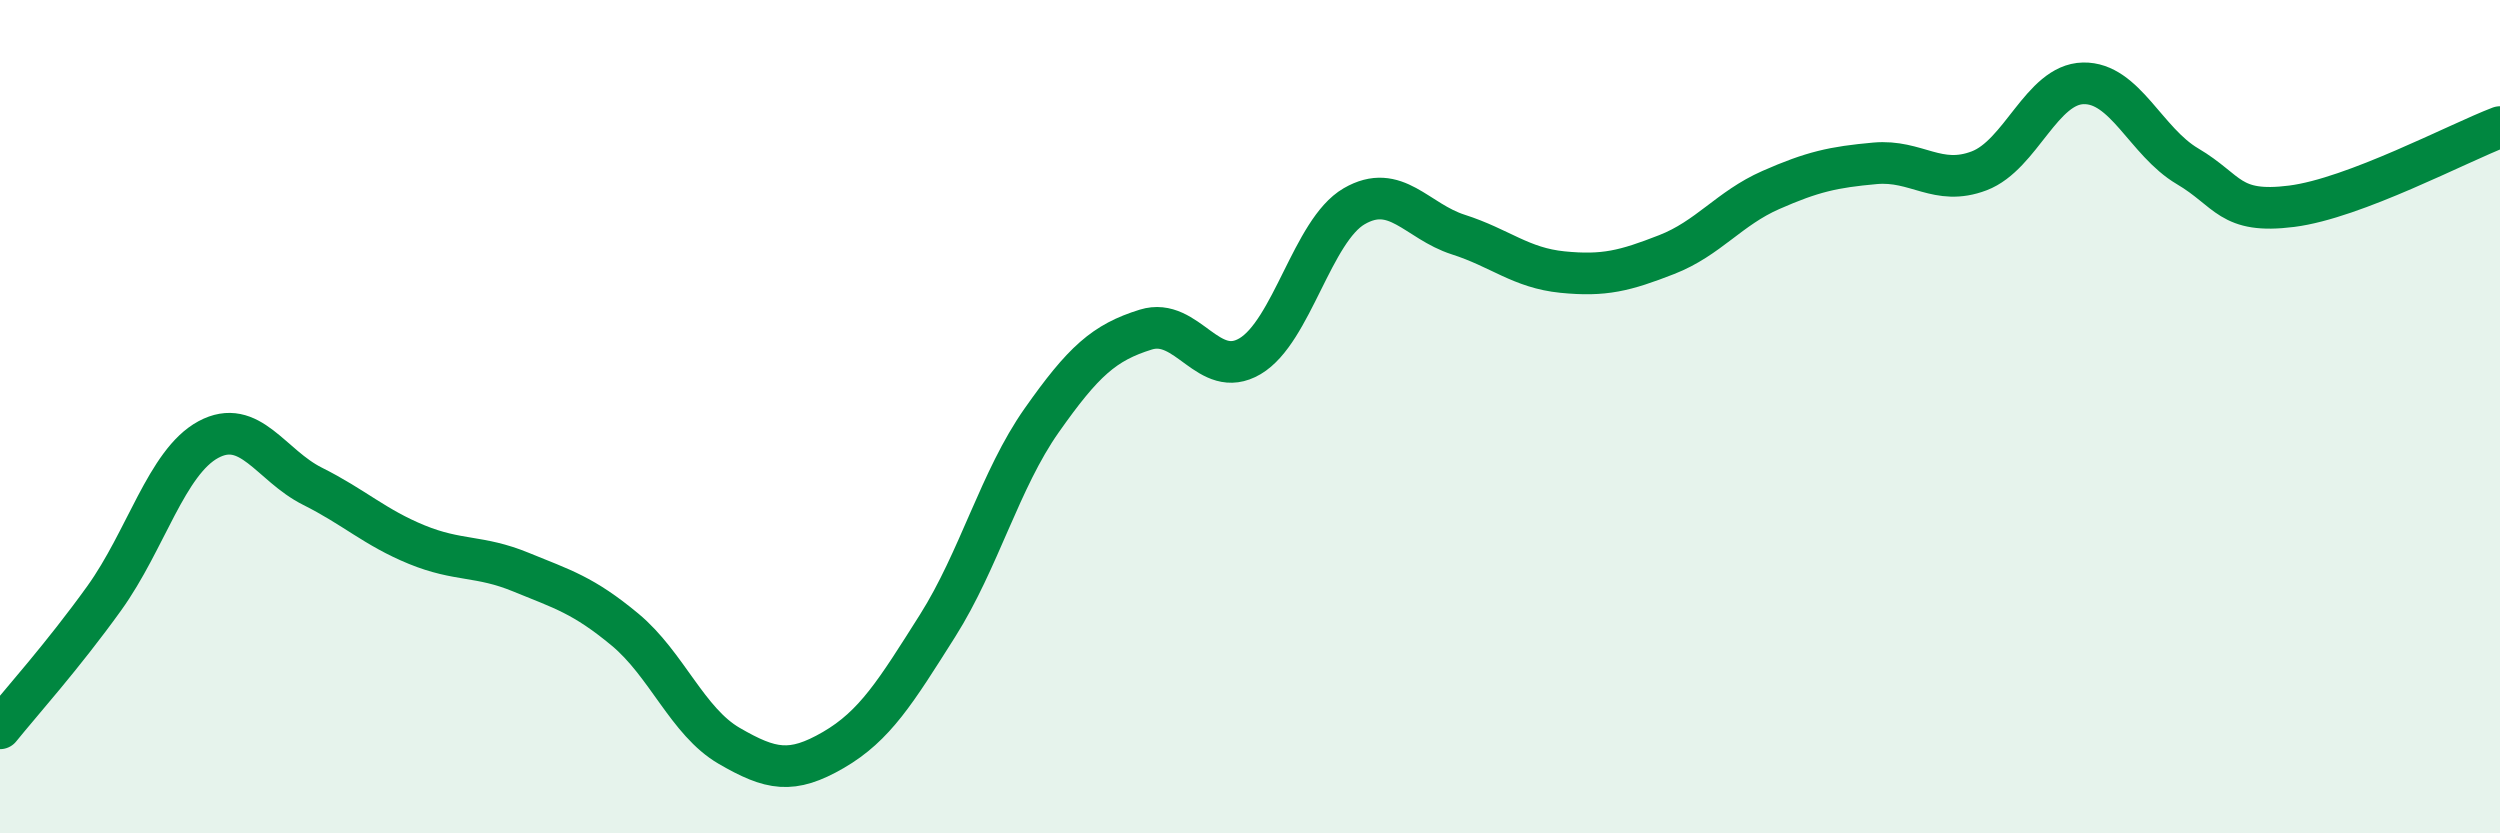
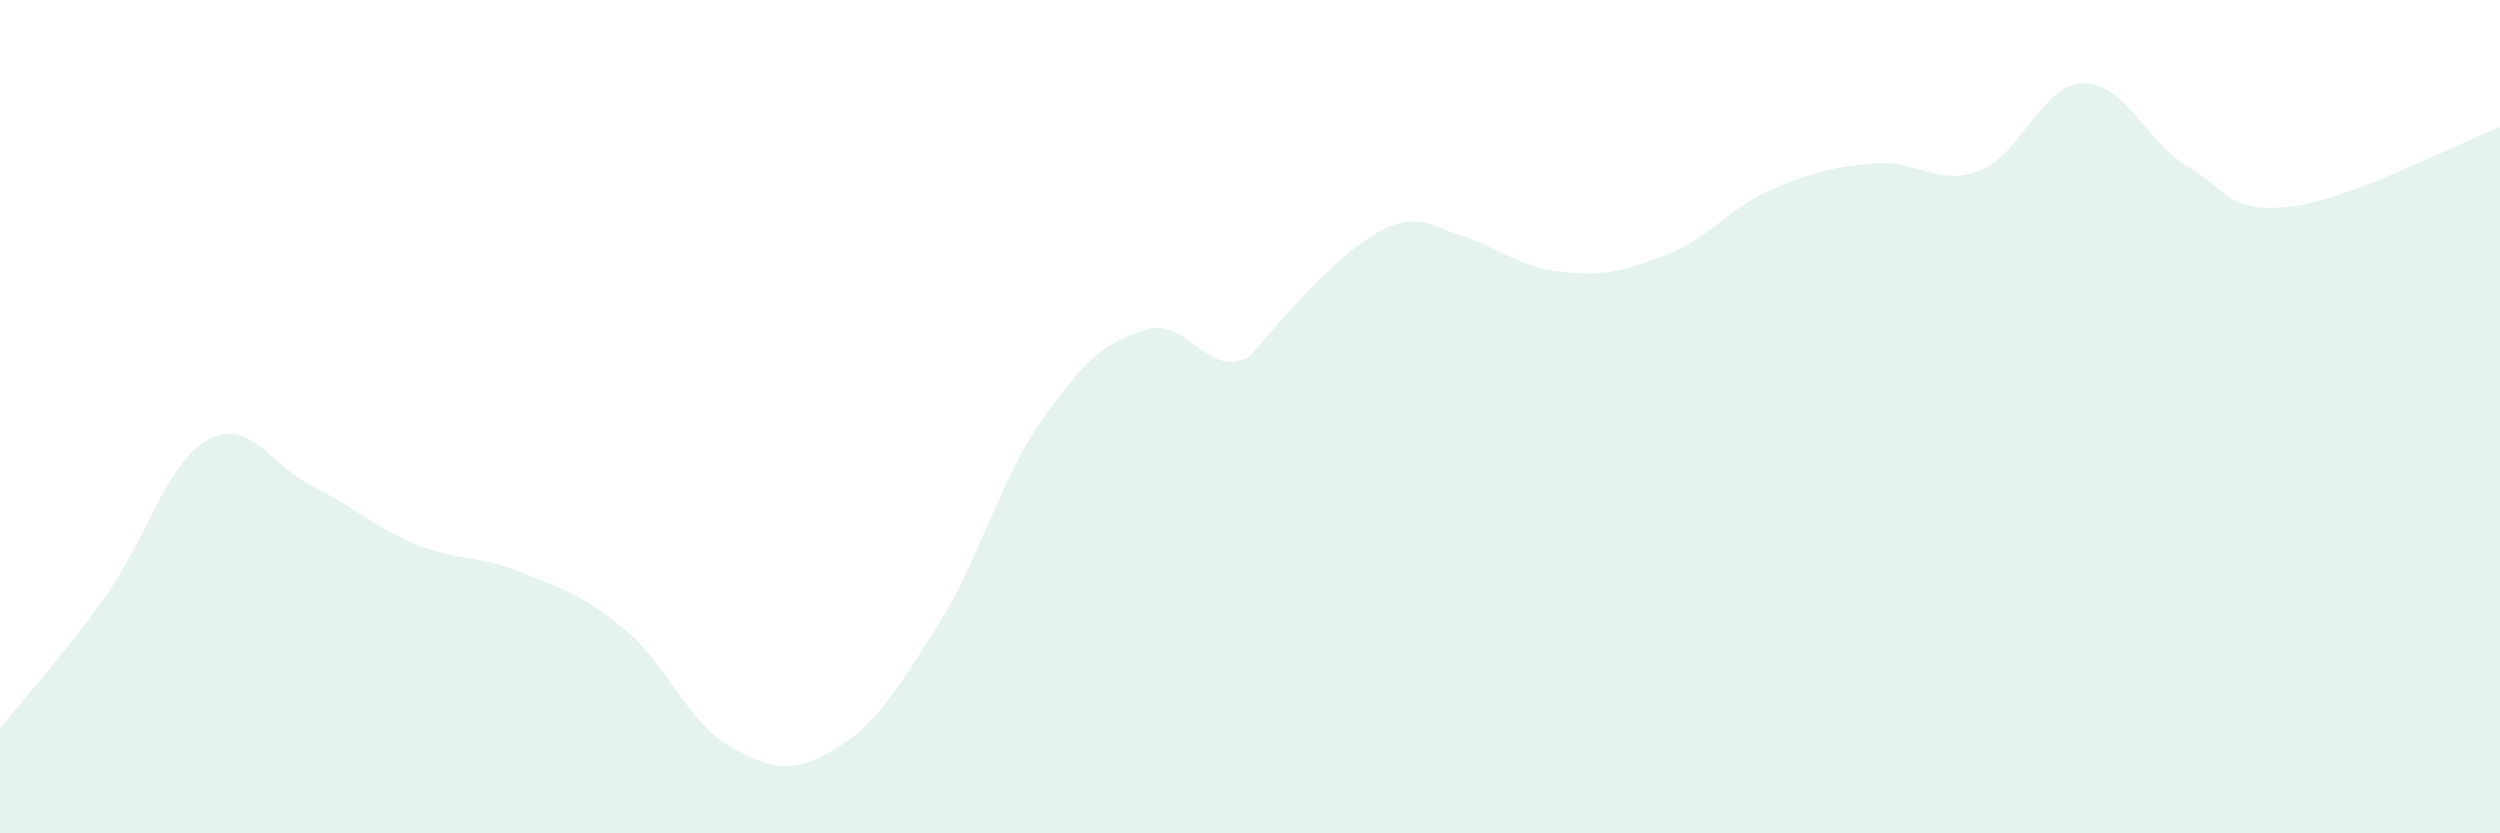
<svg xmlns="http://www.w3.org/2000/svg" width="60" height="20" viewBox="0 0 60 20">
-   <path d="M 0,17.48 C 0.5,16.86 1.5,15.75 2.5,14.36 C 3.5,12.97 4,11.09 5,10.55 C 6,10.01 6.5,11.17 7.5,11.67 C 8.5,12.17 9,12.66 10,13.07 C 11,13.48 11.5,13.32 12.5,13.73 C 13.5,14.14 14,14.28 15,15.11 C 16,15.94 16.5,17.32 17.5,17.9 C 18.5,18.48 19,18.58 20,18 C 21,17.42 21.5,16.6 22.5,15.02 C 23.5,13.44 24,11.51 25,10.09 C 26,8.67 26.5,8.22 27.5,7.91 C 28.5,7.6 29,9.14 30,8.55 C 31,7.96 31.5,5.53 32.5,4.95 C 33.5,4.37 34,5.31 35,5.63 C 36,5.95 36.5,6.43 37.5,6.53 C 38.5,6.63 39,6.5 40,6.11 C 41,5.72 41.5,5 42.5,4.56 C 43.5,4.12 44,4.01 45,3.92 C 46,3.83 46.5,4.48 47.5,4.1 C 48.5,3.72 49,2.02 50,2 C 51,1.98 51.5,3.4 52.5,3.99 C 53.5,4.58 53.5,5.14 55,4.95 C 56.5,4.76 59,3.43 60,3.05L60 20L0 20Z" fill="#008740" opacity="0.1" stroke-linecap="round" stroke-linejoin="round" />
-   <path d="M 0,17.48 C 0.5,16.86 1.5,15.75 2.5,14.36 C 3.5,12.97 4,11.09 5,10.55 C 6,10.01 6.5,11.17 7.5,11.67 C 8.5,12.17 9,12.66 10,13.07 C 11,13.48 11.5,13.32 12.5,13.73 C 13.5,14.14 14,14.28 15,15.11 C 16,15.94 16.5,17.32 17.5,17.9 C 18.5,18.48 19,18.58 20,18 C 21,17.42 21.5,16.6 22.5,15.02 C 23.5,13.44 24,11.51 25,10.09 C 26,8.67 26.5,8.22 27.5,7.91 C 28.5,7.6 29,9.14 30,8.55 C 31,7.96 31.5,5.53 32.5,4.95 C 33.5,4.37 34,5.31 35,5.63 C 36,5.95 36.5,6.43 37.5,6.53 C 38.5,6.63 39,6.5 40,6.11 C 41,5.72 41.5,5 42.5,4.56 C 43.5,4.12 44,4.01 45,3.92 C 46,3.83 46.5,4.48 47.5,4.1 C 48.5,3.72 49,2.02 50,2 C 51,1.98 51.5,3.4 52.5,3.99 C 53.5,4.58 53.5,5.14 55,4.95 C 56.5,4.76 59,3.43 60,3.05" stroke="#008740" stroke-width="1" fill="none" stroke-linecap="round" stroke-linejoin="round" />
+   <path d="M 0,17.48 C 0.5,16.86 1.5,15.75 2.5,14.36 C 3.5,12.97 4,11.09 5,10.55 C 6,10.01 6.5,11.17 7.5,11.67 C 8.5,12.17 9,12.66 10,13.07 C 11,13.48 11.5,13.32 12.5,13.73 C 13.5,14.14 14,14.28 15,15.11 C 16,15.94 16.5,17.32 17.5,17.9 C 18.5,18.48 19,18.58 20,18 C 21,17.42 21.5,16.6 22.5,15.02 C 23.5,13.44 24,11.51 25,10.09 C 26,8.67 26.5,8.22 27.5,7.91 C 28.5,7.6 29,9.14 30,8.55 C 33.5,4.37 34,5.31 35,5.63 C 36,5.95 36.5,6.43 37.5,6.53 C 38.5,6.63 39,6.5 40,6.11 C 41,5.72 41.5,5 42.5,4.56 C 43.5,4.12 44,4.01 45,3.92 C 46,3.83 46.5,4.48 47.5,4.1 C 48.5,3.72 49,2.02 50,2 C 51,1.98 51.5,3.4 52.5,3.99 C 53.5,4.58 53.5,5.14 55,4.95 C 56.5,4.76 59,3.43 60,3.05L60 20L0 20Z" fill="#008740" opacity="0.1" stroke-linecap="round" stroke-linejoin="round" />
</svg>